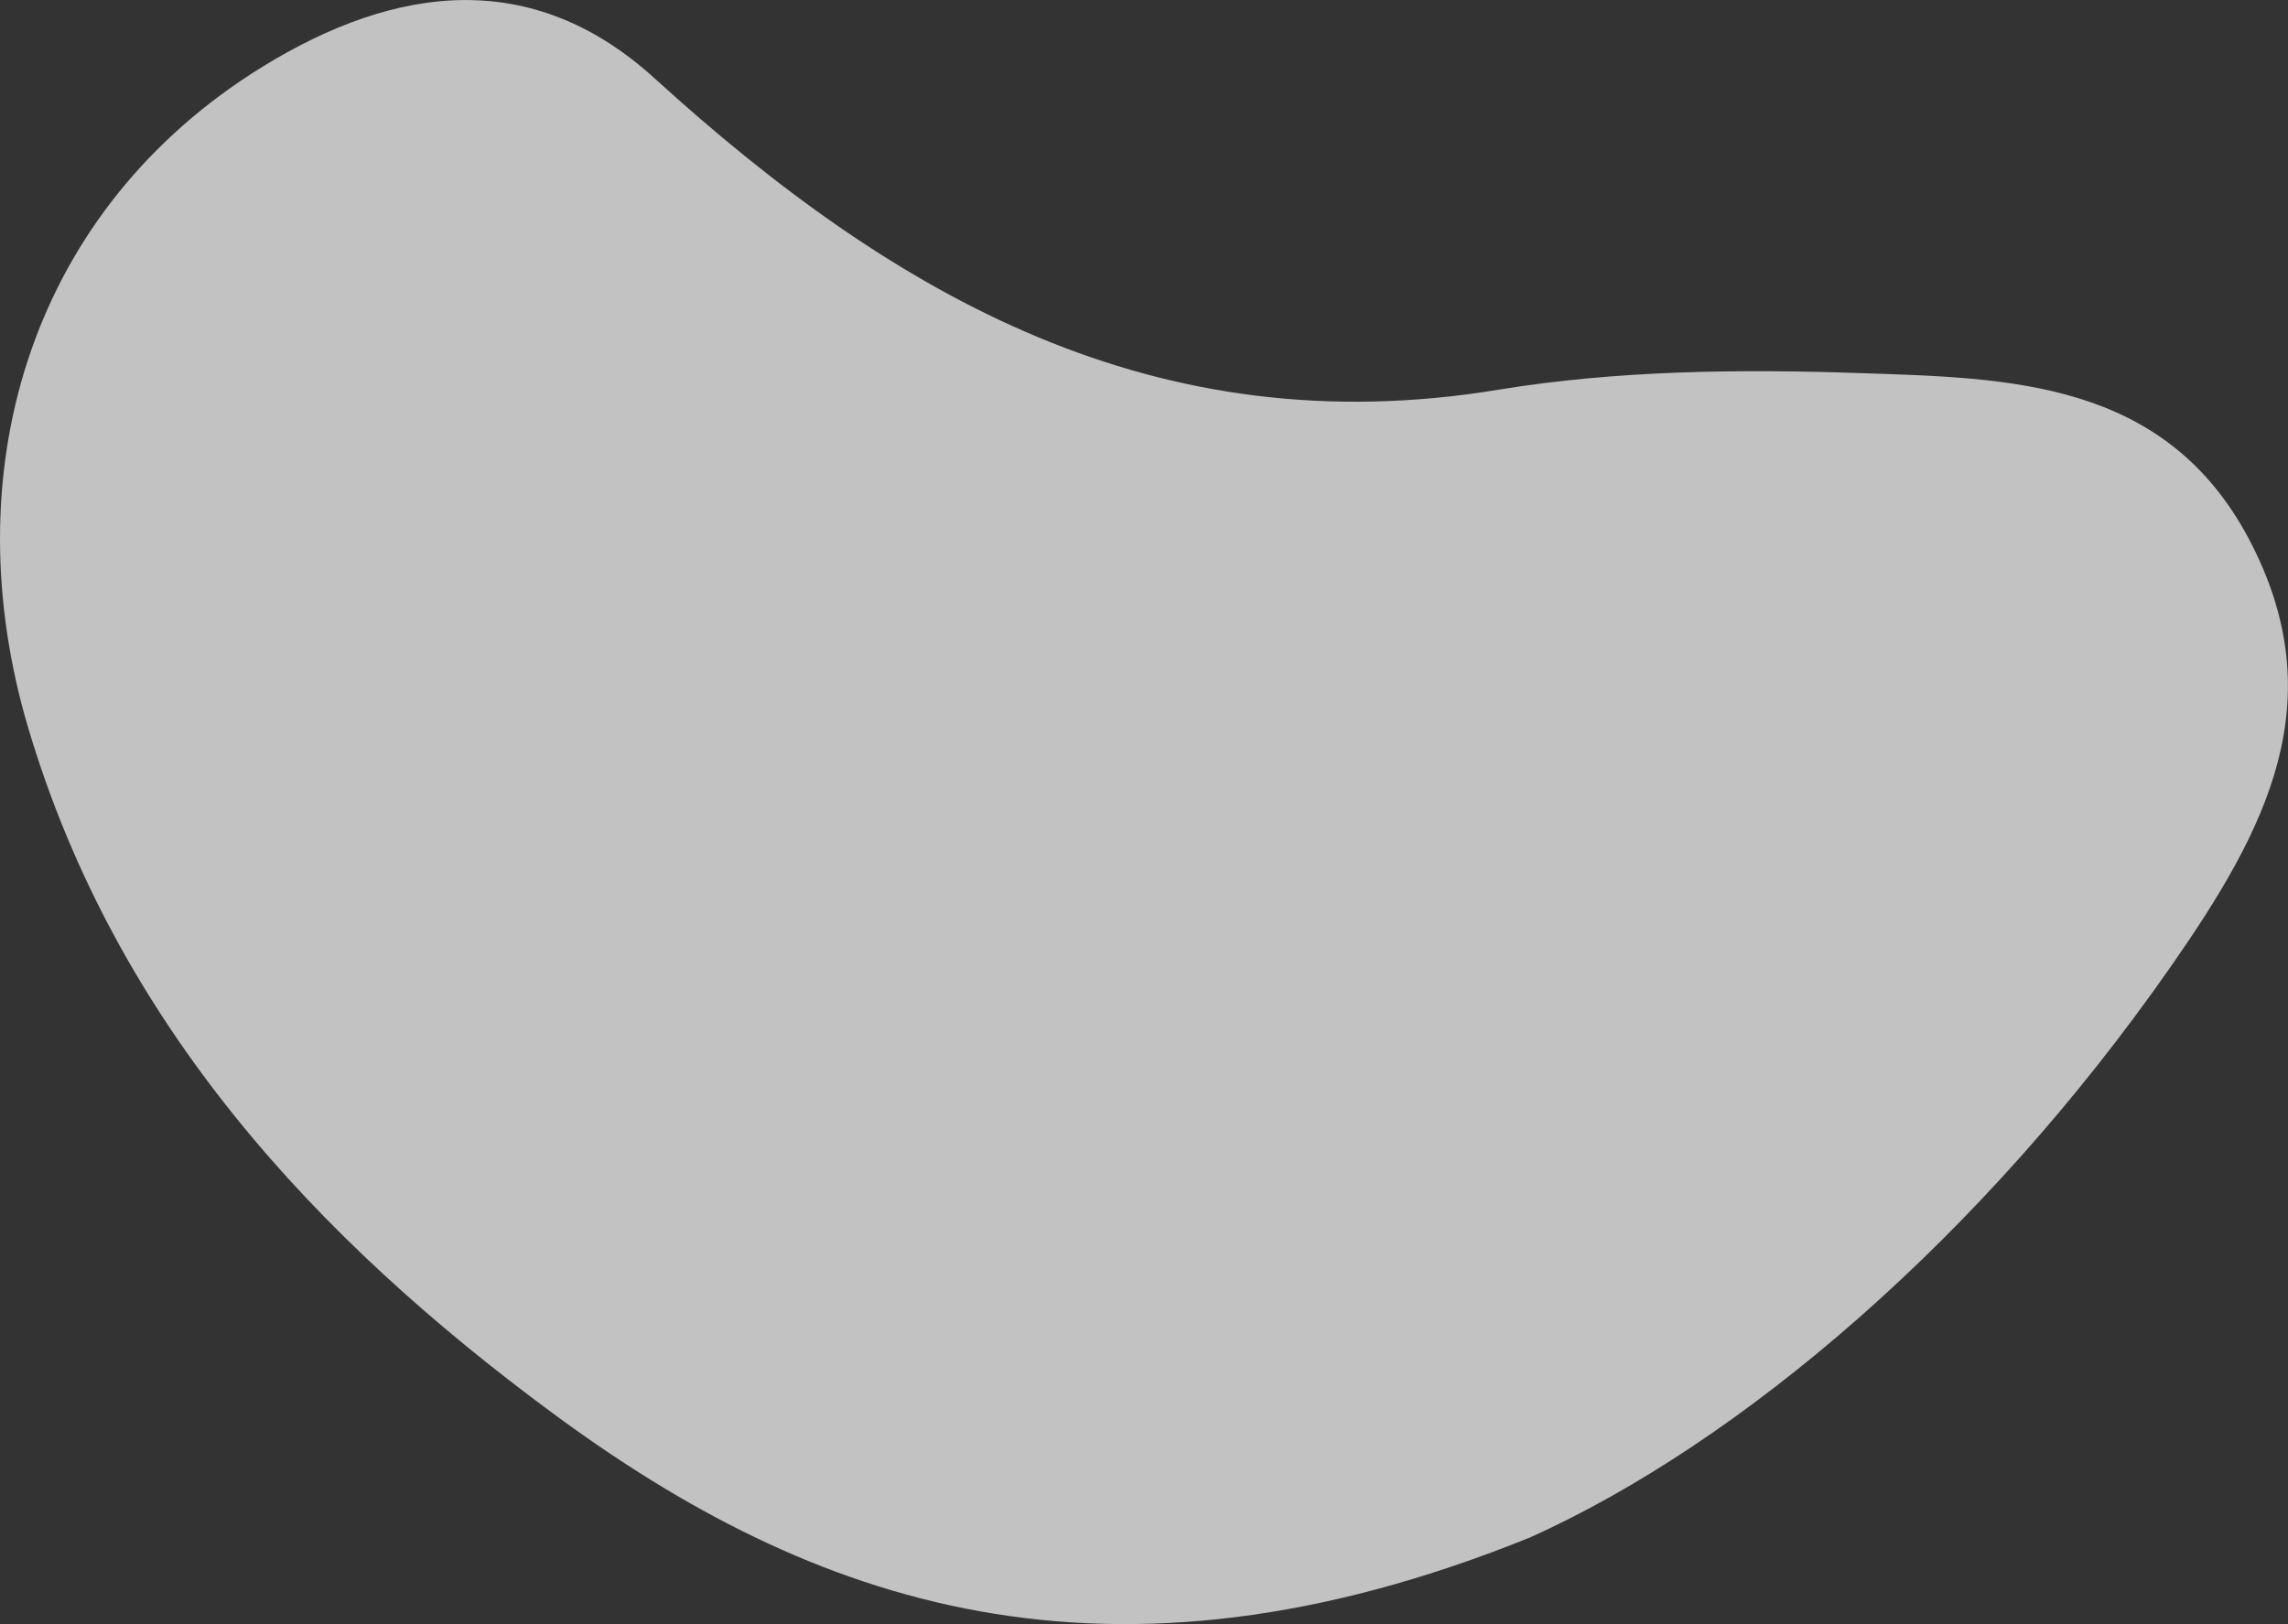
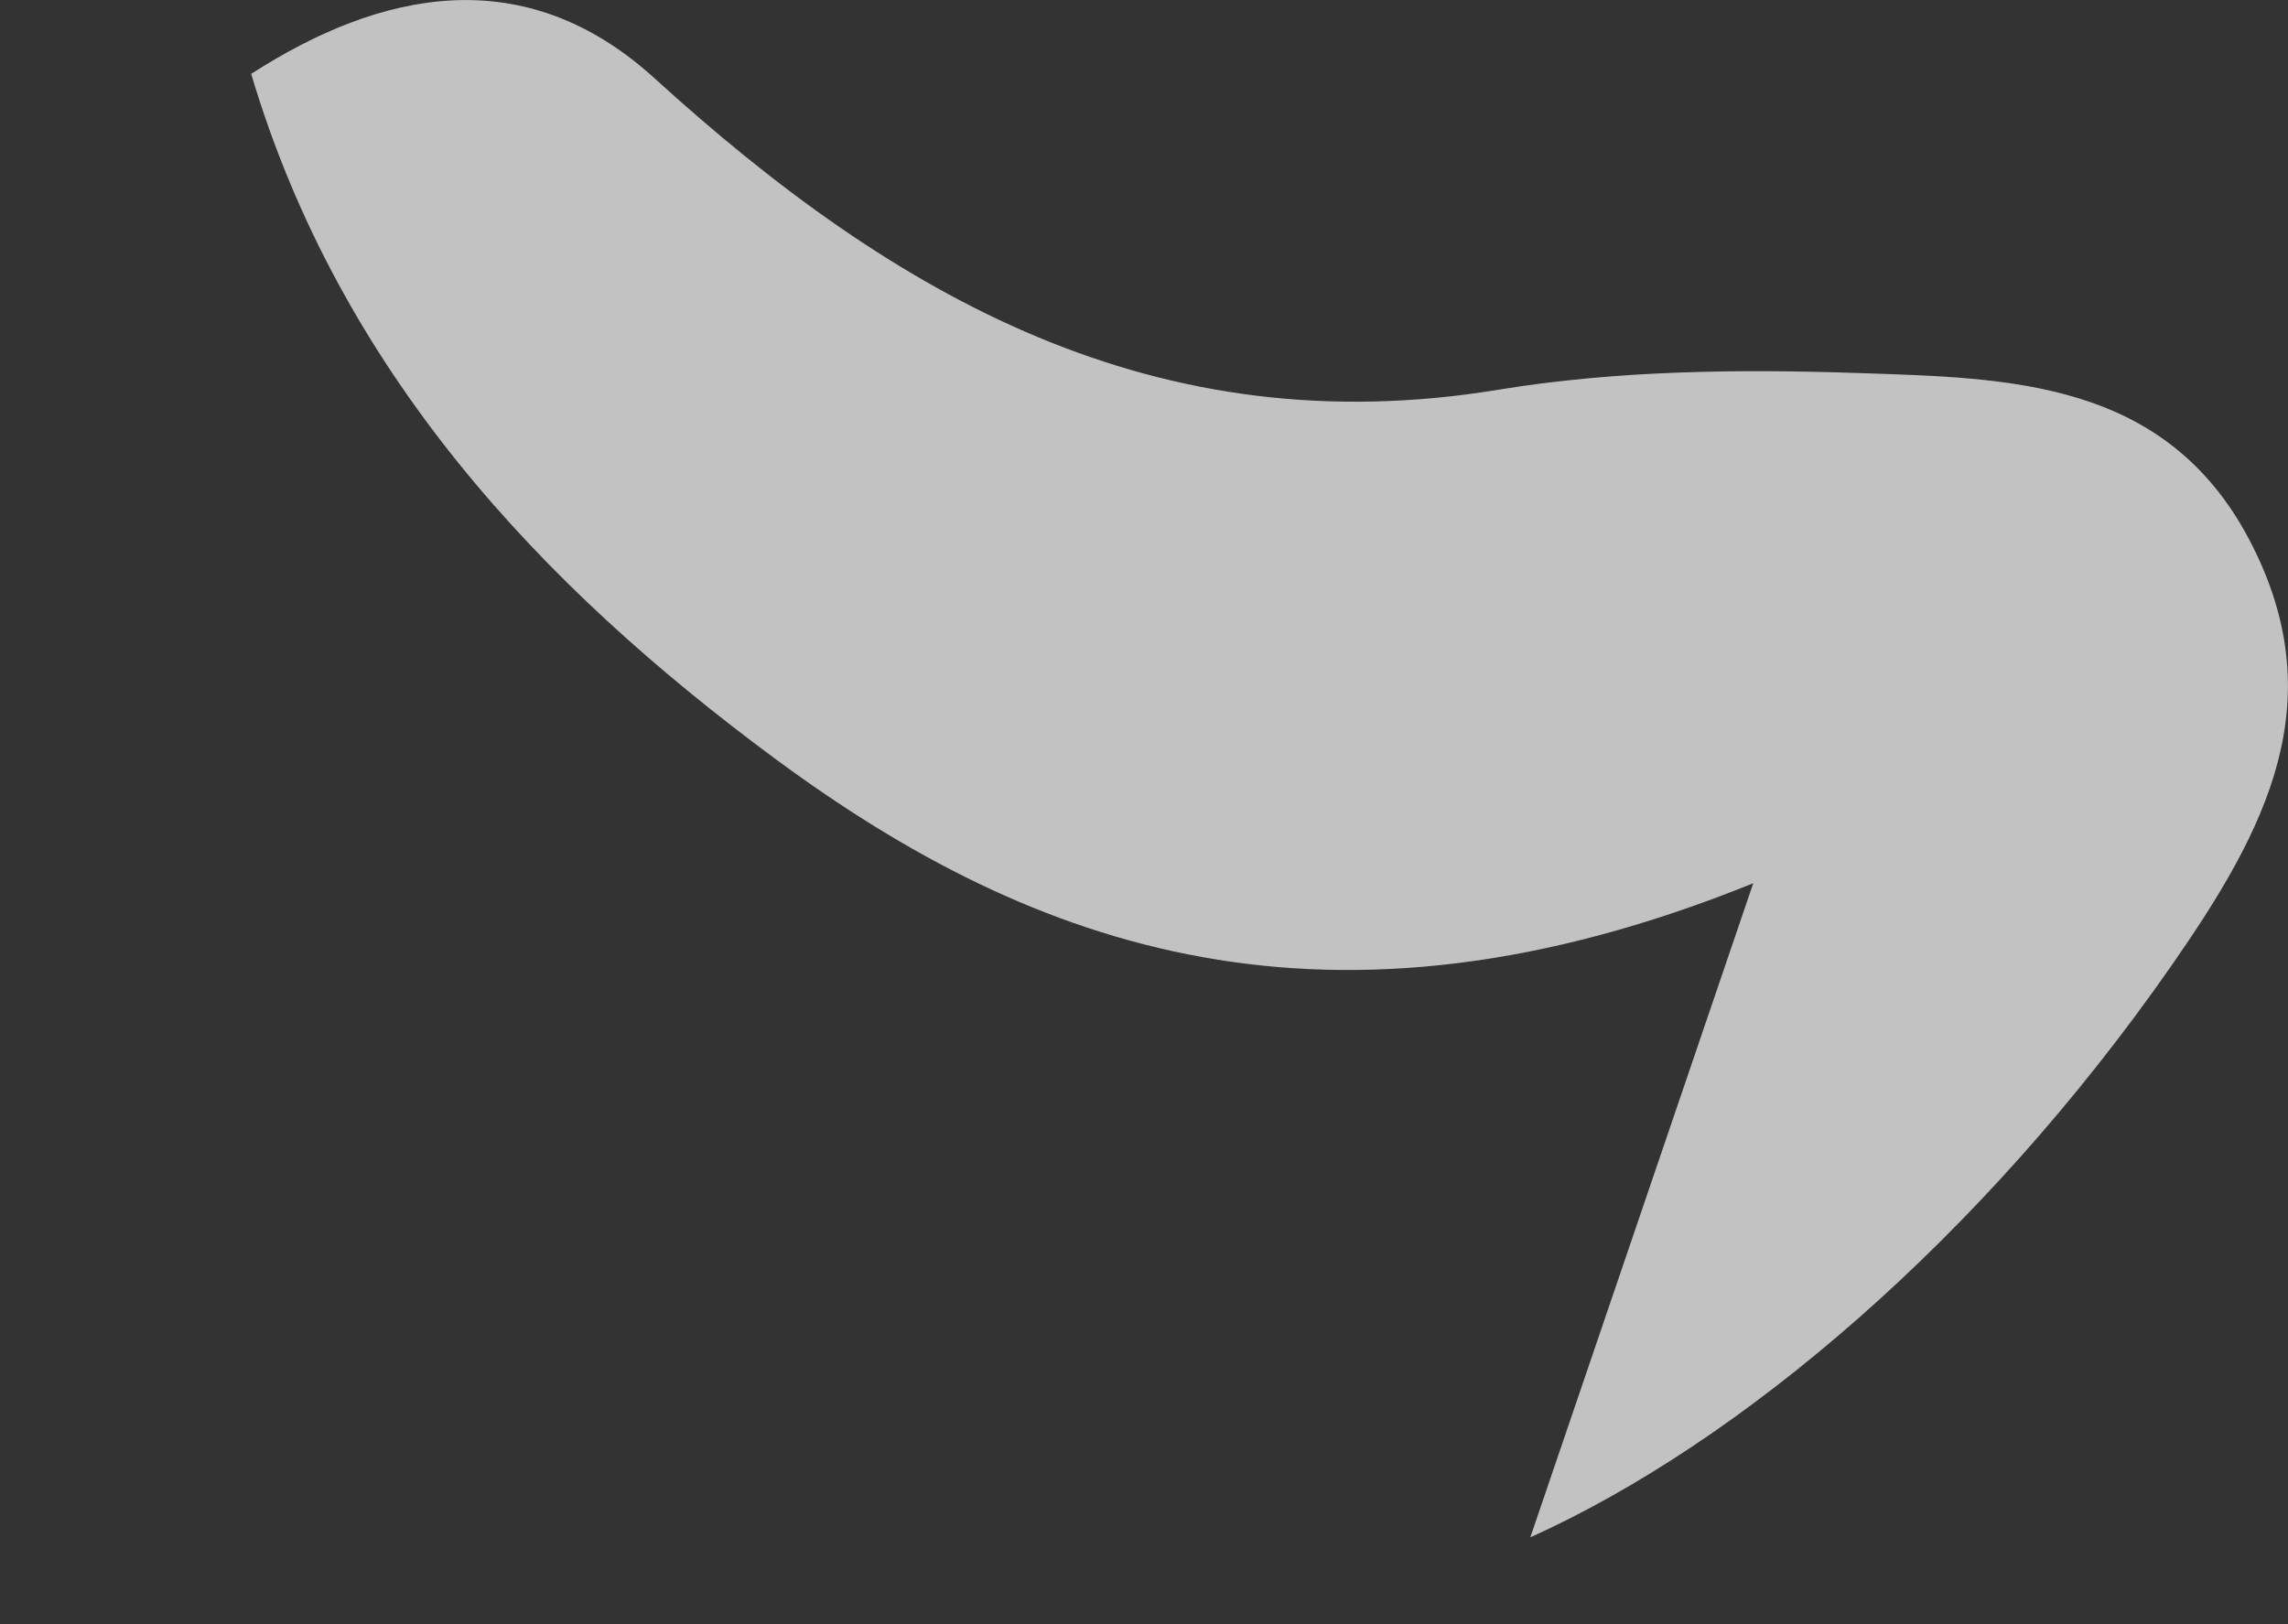
<svg xmlns="http://www.w3.org/2000/svg" id="Layer_1" data-name="Layer 1" viewBox="0 0 55.11 39.13">
  <rect x="0" y="0" width="55.11" height="39.13" fill="#333333" stroke="none" />
  <defs>
    <style>
            .cls-1 {
            fill: #fff;
            opacity: .7;
            stroke-width: 0px;
            }
        </style>
  </defs>
-   <path class="cls-1" d="M36.86,37.04c5.06-2.28,10.87-7.21,15.44-13.77,2.27-3.26,3.94-6.38,1.86-10.3-2.03-3.81-5.77-3.86-9.33-3.98-2.91-.1-5.88-.07-8.74.4-8.26,1.36-14.54-2.24-20.32-7.5-3.14-2.86-6.6-2.12-9.72-.11C.65,5.28-1.12,11.47.68,17.54c2.13,7.16,6.96,12.32,12.62,16.5,6.25,4.62,13.36,7.13,23.56,3Z" />
+   <path class="cls-1" d="M36.86,37.04c5.06-2.28,10.87-7.21,15.44-13.77,2.27-3.26,3.94-6.38,1.86-10.3-2.03-3.81-5.77-3.86-9.33-3.98-2.91-.1-5.88-.07-8.74.4-8.26,1.36-14.54-2.24-20.32-7.5-3.14-2.86-6.6-2.12-9.72-.11c2.13,7.16,6.96,12.32,12.62,16.5,6.25,4.62,13.36,7.13,23.56,3Z" />
</svg>